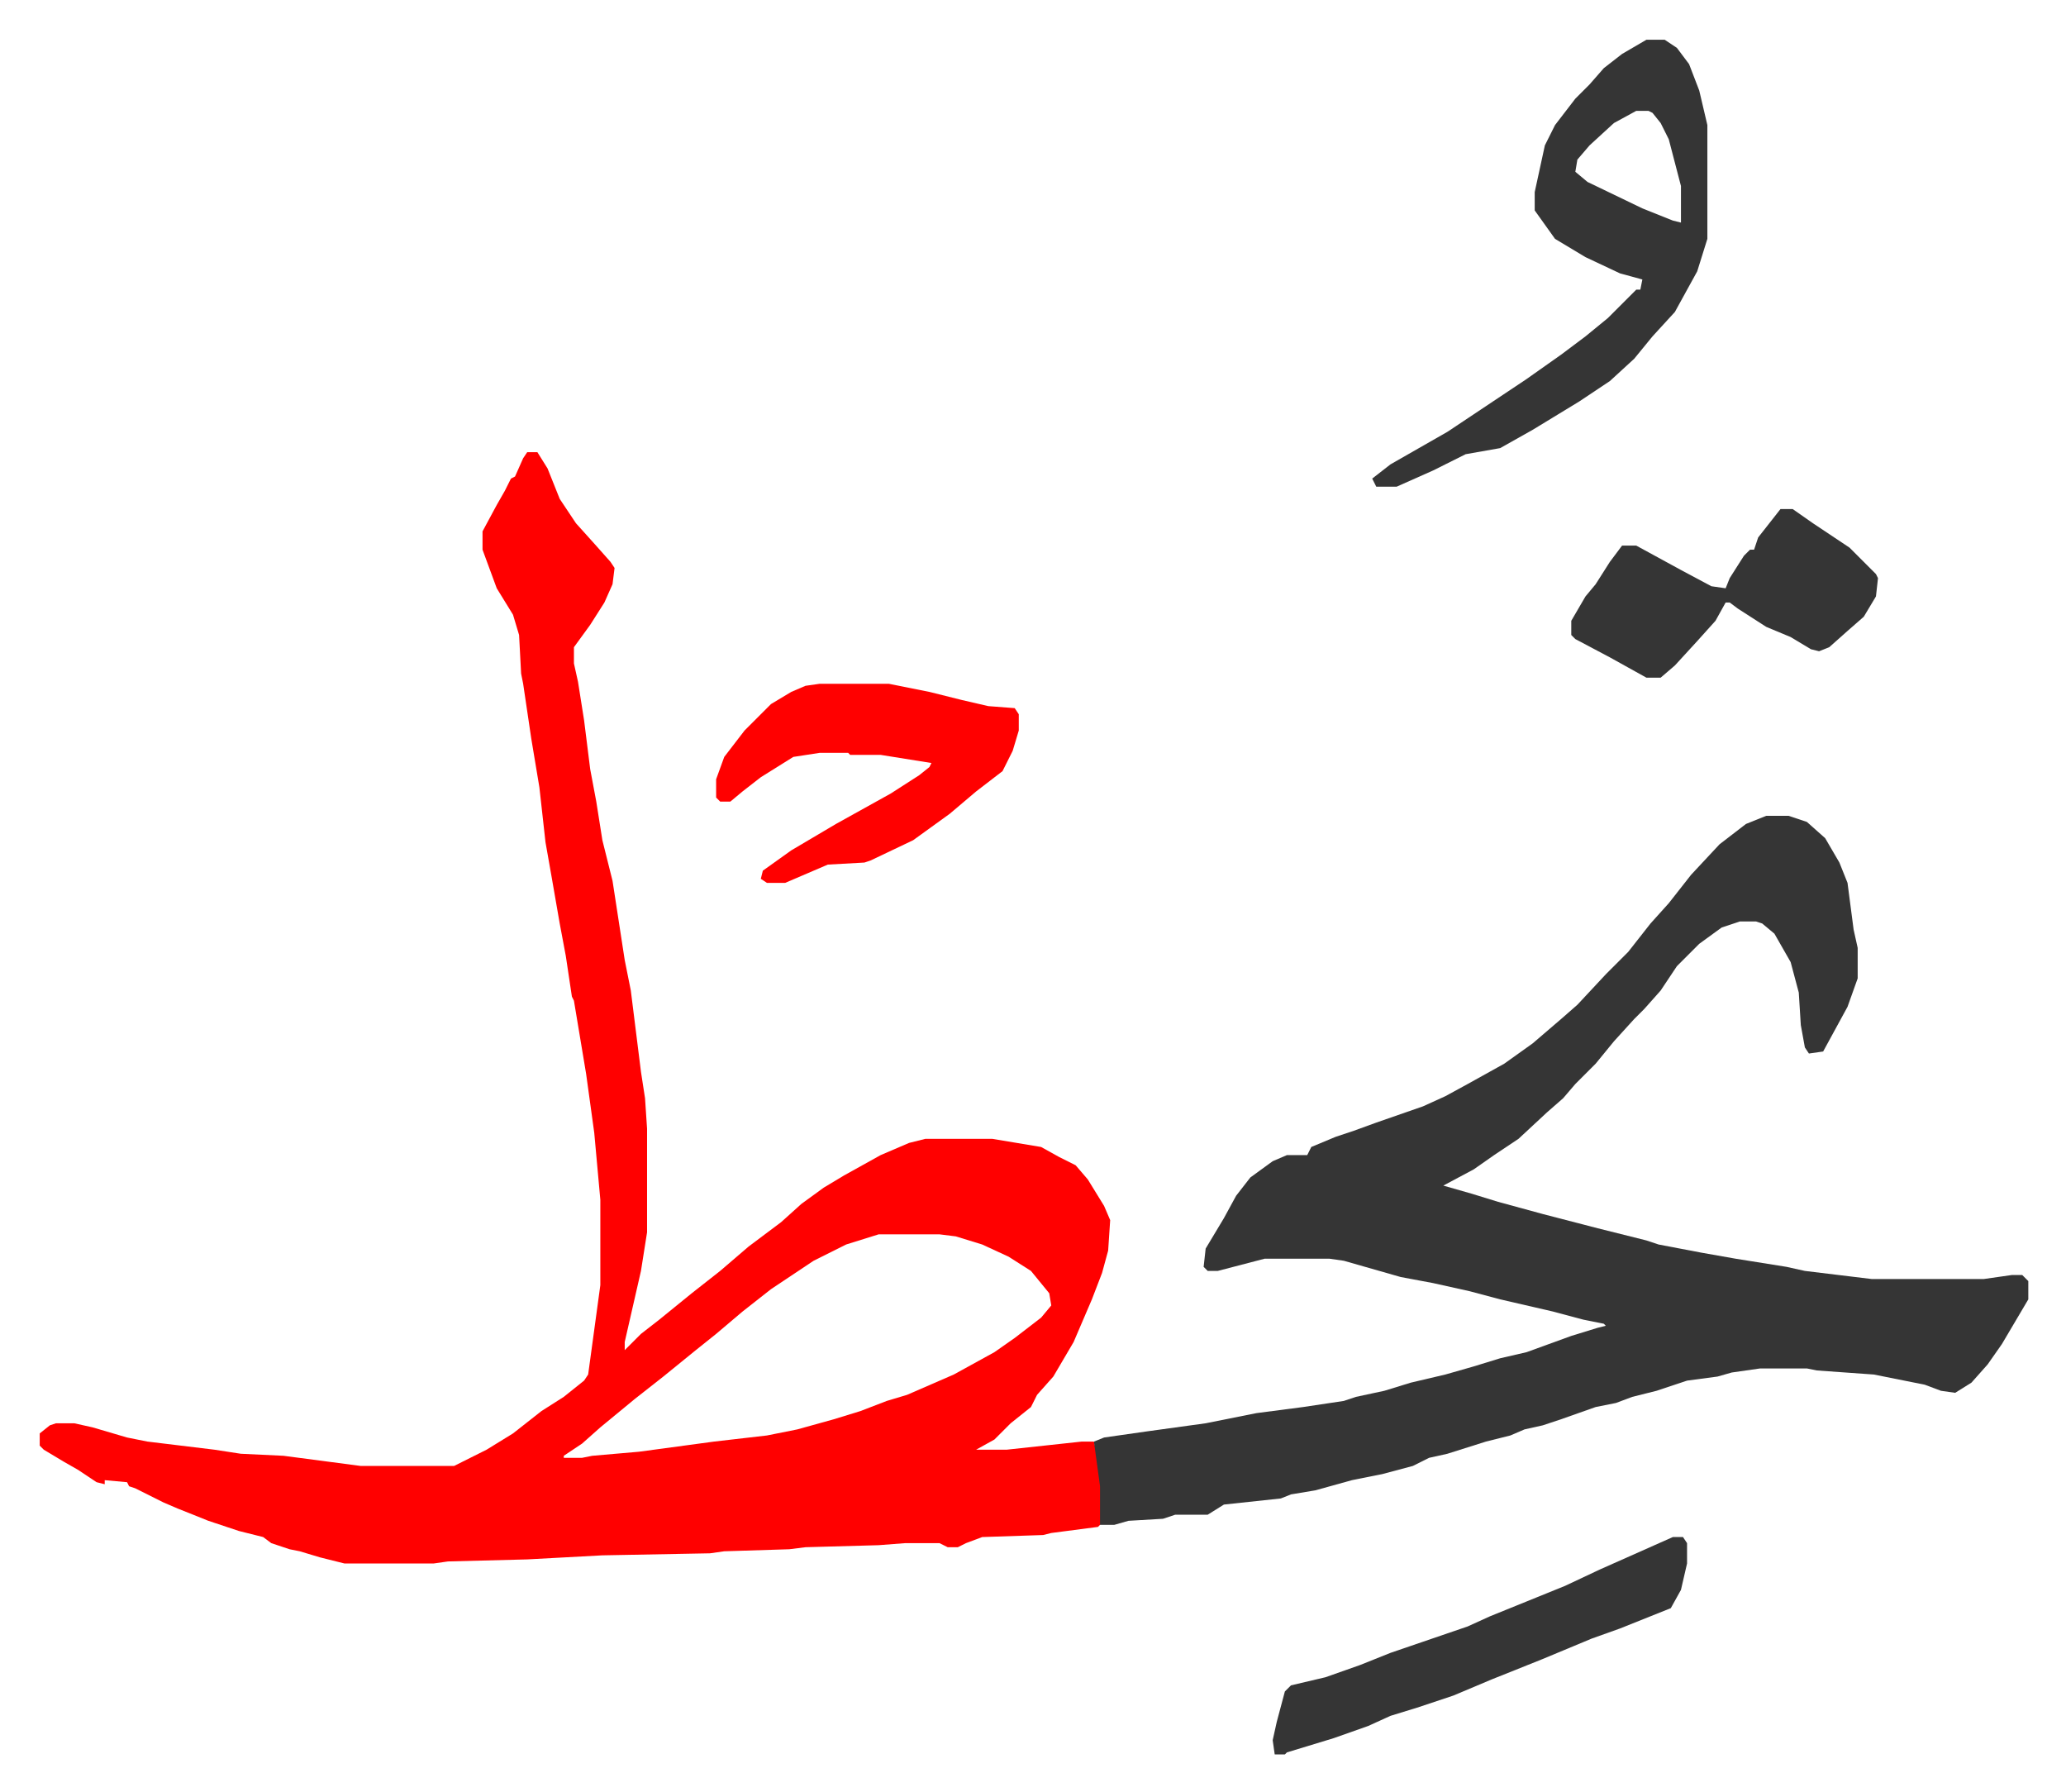
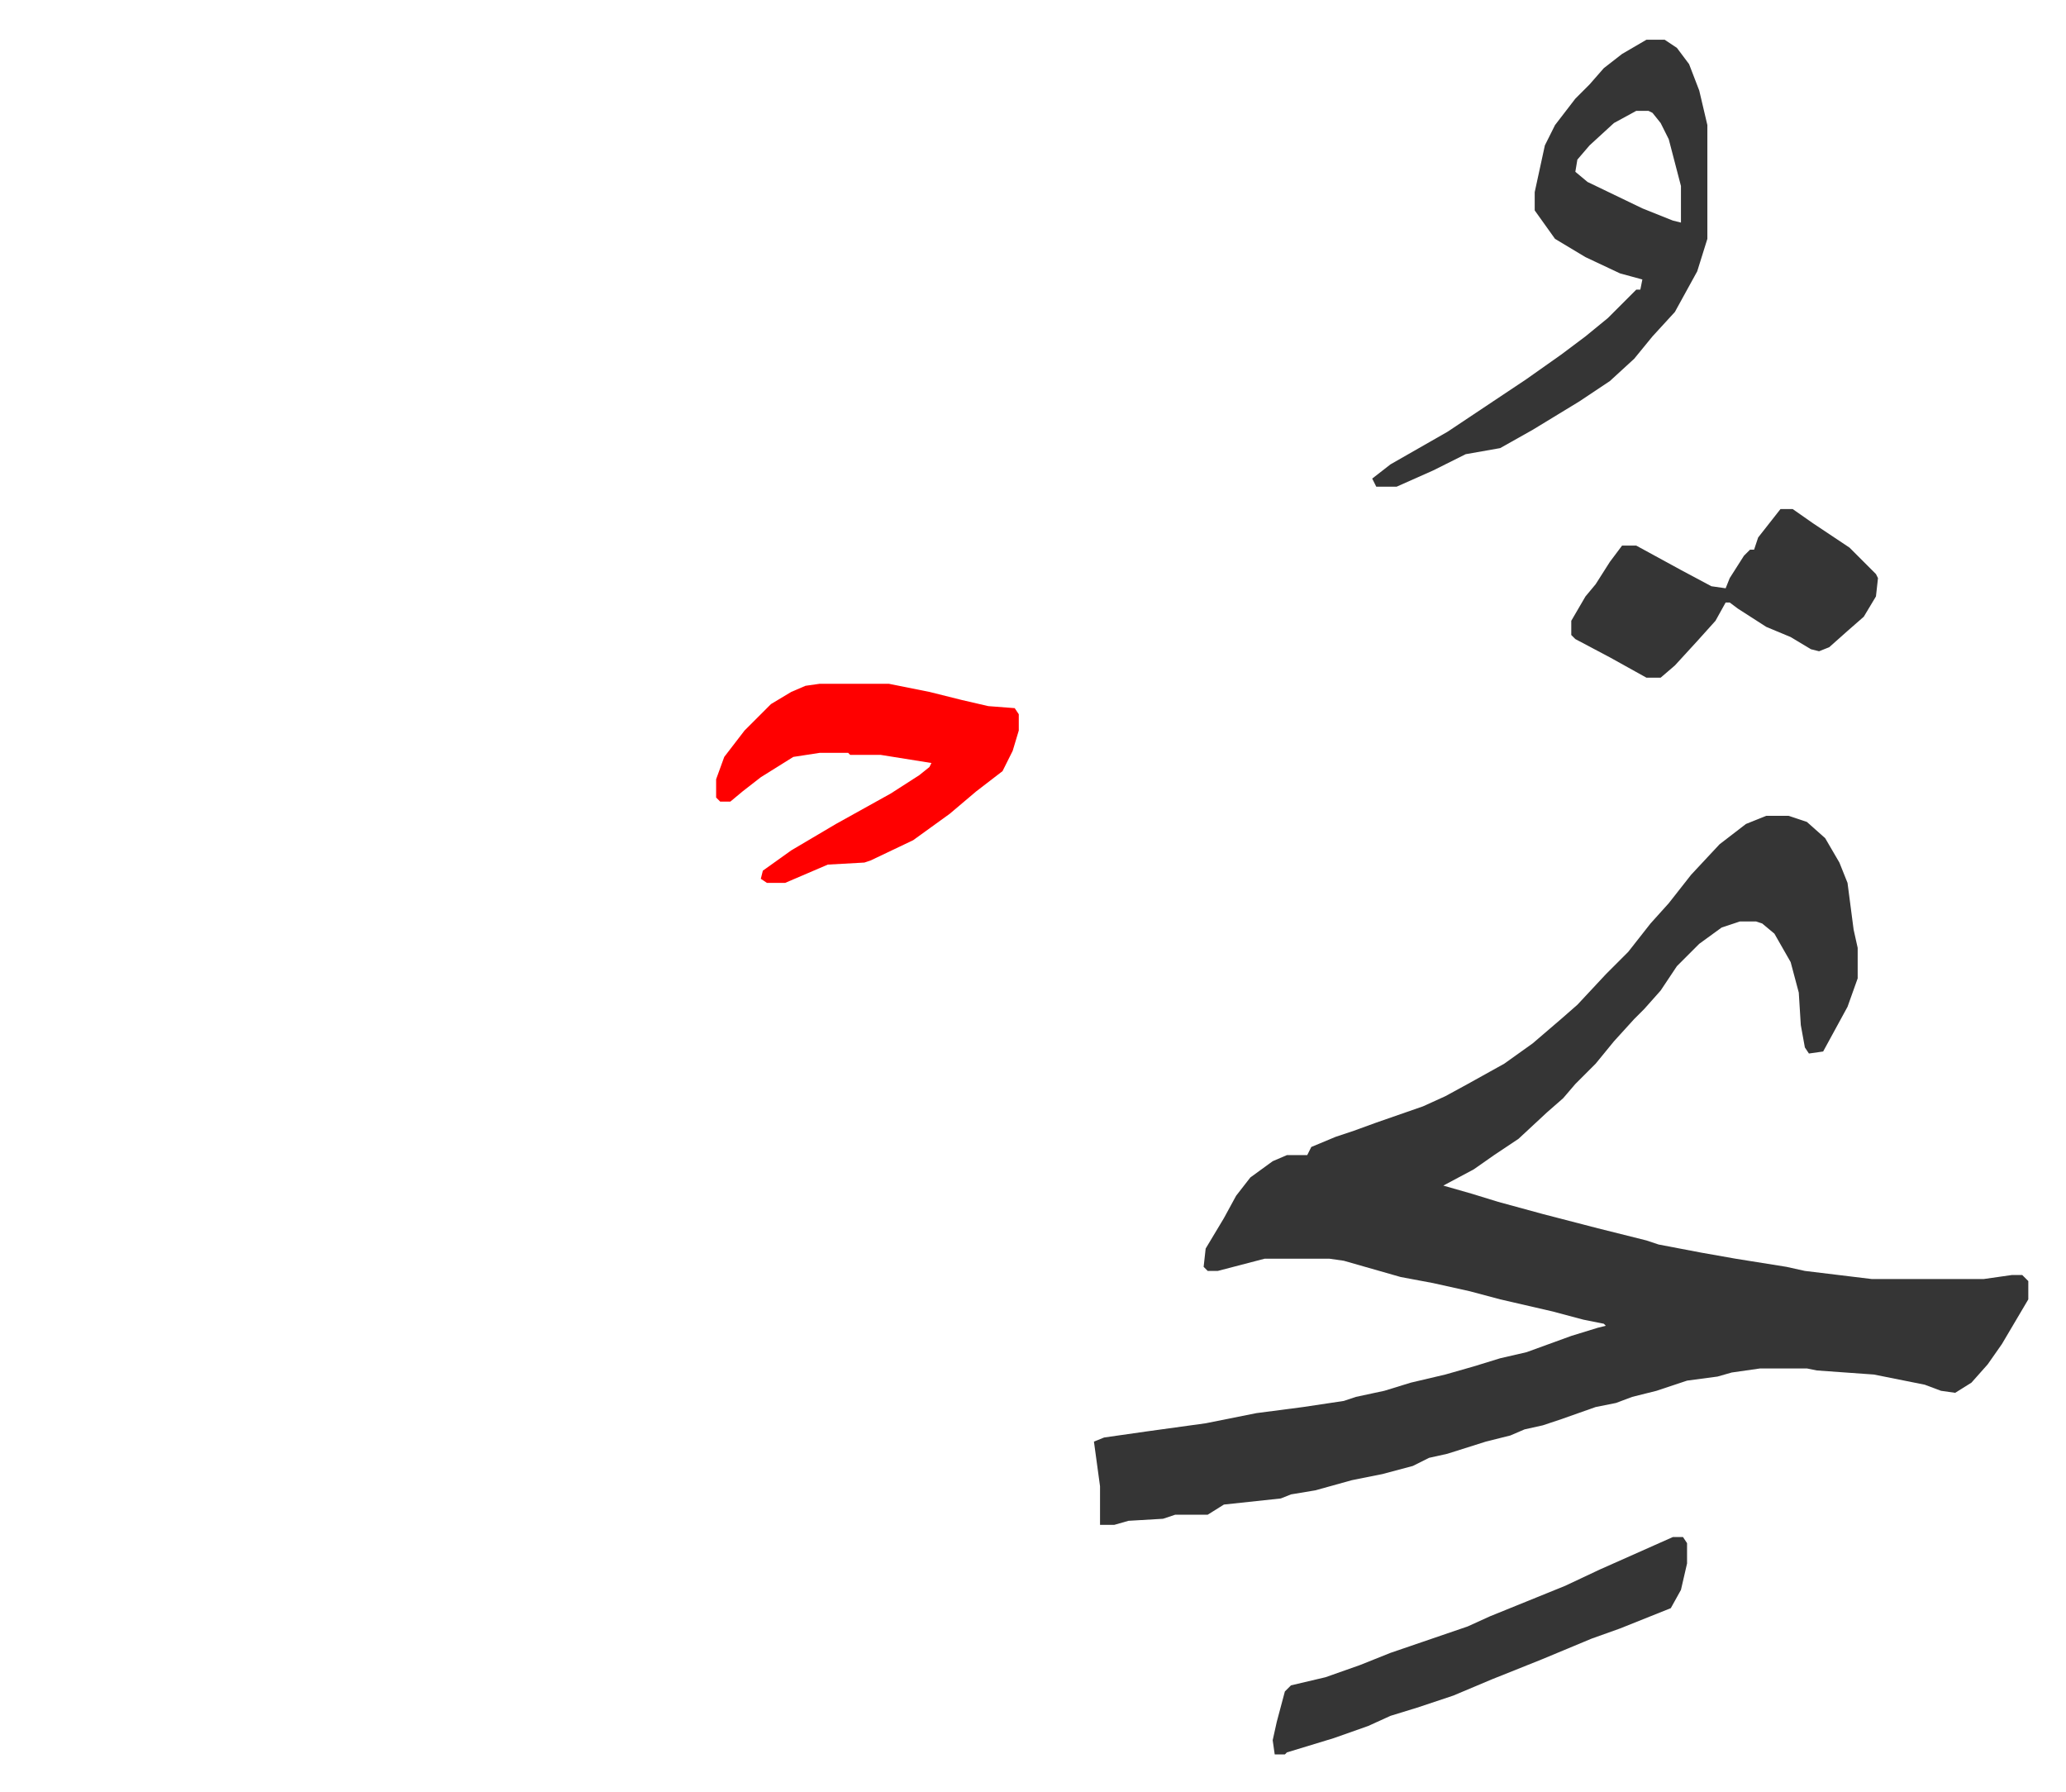
<svg xmlns="http://www.w3.org/2000/svg" role="img" viewBox="-19.56 235.44 1017.12 882.12">
-   <path fill="#ff0000" id="rule_qalqalah" d="M240 458h5l5 8 6 15 8 12 9 10 8 9 2 3-1 8-4 9-7 11-8 11v8l2 9 3 19 3 24 3 16 3 19 5 20 6 39 3 15 5 40 2 13 1 15v51l-3 19-8 35v4l8-8 9-7 16-13 14-11 14-12 16-12 10-9 11-8 10-6 18-10 14-6 8-2h33l24 4 9 5 8 4 6 7 8 13 3 7-1 15-3 11-5 13-9 21-10 17-8 9-3 6-10 8-8 8-9 5h15l37-4h6l2 8 2 14v18l-2 2-23 3-4 1-30 1-8 3-4 2h-5l-4-2h-17l-13 1-36 1-8 1-32 1-7 1-53 1-37 2-39 1-7 1h-44l-12-3-10-3-5-1-9-3-4-3-12-3-15-5-15-6-7-3-14-7-3-1-1-2-11-1v2l-4-1-9-6-7-4-10-6-2-2v-6l5-4 3-1h9l9 2 17 5 10 2 33 4 13 2 21 1 38 5h46l16-8 13-8 14-11 11-7 10-8 2-3 6-44v-42l-3-33-4-29-6-36-1-2-3-20-3-16-4-23-3-17-3-27-4-24-4-27-1-5-1-19-3-10-8-13-7-19v-9l7-13 4-7 3-6 2-1 4-9zm173 385l-16 5-16 8-21 14-14 11-13 11-10 8-16 13-14 11-17 14-9 8-9 6v1h9l5-1 23-2 37-5 26-3 15-3 18-5 13-4 13-5 10-3 23-10 20-11 10-7 13-10 5-6-1-6-9-11-11-7-13-6-13-4-8-1z" />
  <path fill="#353535" id="rule_normal" d="M850 637h11l9 3 9 8 7 12 4 10 3 23 2 9v15l-5 14-12 22-7 1-2-3-2-11-1-16-4-15-8-14-6-5-3-1h-8l-9 3-11 8-11 11-8 12-8 9-5 5-10 11-9 11-10 10-6 7-8 7-14 13-12 8-10 7-15 8 14 4 13 4 22 6 27 7 24 6 6 2 21 4 17 3 25 4 9 2 33 4h55l14-2h5l3 3v9l-13 22-7 10-8 9-8 5-7-1-8-3-25-5-28-2-5-1h-23l-14 2-7 2-15 2-15 5-12 3-8 3-10 2-17 6-9 3-9 2-7 3-12 3-19 6-9 2-8 4-15 4-15 3-18 5-12 2-5 2-28 3-8 5h-16l-6 2-17 1-7 2h-7v-19l-3-22 5-2 21-3 29-4 25-5 23-3 20-3 6-2 14-3 13-4 17-4 14-4 13-4 13-3 22-8 13-4 4-1-1-1-10-2-15-4-26-6-15-4-18-4-16-3-28-8-7-1h-32l-23 6h-5l-2-2 1-9 9-15 6-11 7-9 11-8 7-3h10l2-4 12-5 9-3 11-4 23-8 11-5 11-6 18-10 14-10 14-12 8-7 14-15 11-11 11-14 9-10 11-14 14-15 13-10zm-59-382h9l6 4 6 8 5 13 4 17v56l-5 16-11 20-11 12-9 11-12 11-15 10-23 14-16 9-17 3-16 8-18 8h-10l-2-4 9-7 14-8 14-8 27-18 12-8 17-12 12-9 11-9 14-14h2l1-5-11-3-17-8-15-9-10-14v-9l5-23 5-10 10-13 7-7 7-8 9-7zm-5 35l-11 6-12 11-6 7-1 6 6 5 27 13 15 6 4 1v-18l-6-23-4-8-4-5-2-1z" />
  <path fill="#ff0000" id="rule_qalqalah" d="M384 572h34l20 4 16 4 13 3 13 1 2 3v8l-3 10-5 10-13 10-13 11-18 13-21 10-3 1-18 1-21 9h-9l-3-2 1-4 14-10 22-13 27-15 14-9 5-4 1-2-25-4h-15l-1-1h-14l-13 2-16 10-9 7-6 5h-5l-2-2v-9l4-11 10-13 13-13 10-6 7-3z" />
  <path fill="#353535" id="rule_normal" d="M857 486h6l10 7 18 12 13 13 1 2-1 9-6 10-8 7-9 8-5 2-4-1-10-6-12-5-14-9-4-3h-2l-5 9-9 10-11 12-7 6h-7l-18-10-17-9-2-2v-7l7-12 5-6 7-11 6-8h7l22 12 15 8 7 1 2-5 7-11 3-3h2l2-6zm-53 506h5l2 3v10l-3 13-5 9-25 10-14 5-24 10-25 10-19 8-18 6-13 4-11 5-17 6-23 7-1 1h-5l-1-7 2-9 4-15 3-3 17-4 17-6 15-6 38-13 11-5 37-15 17-8 27-12z" />
</svg>